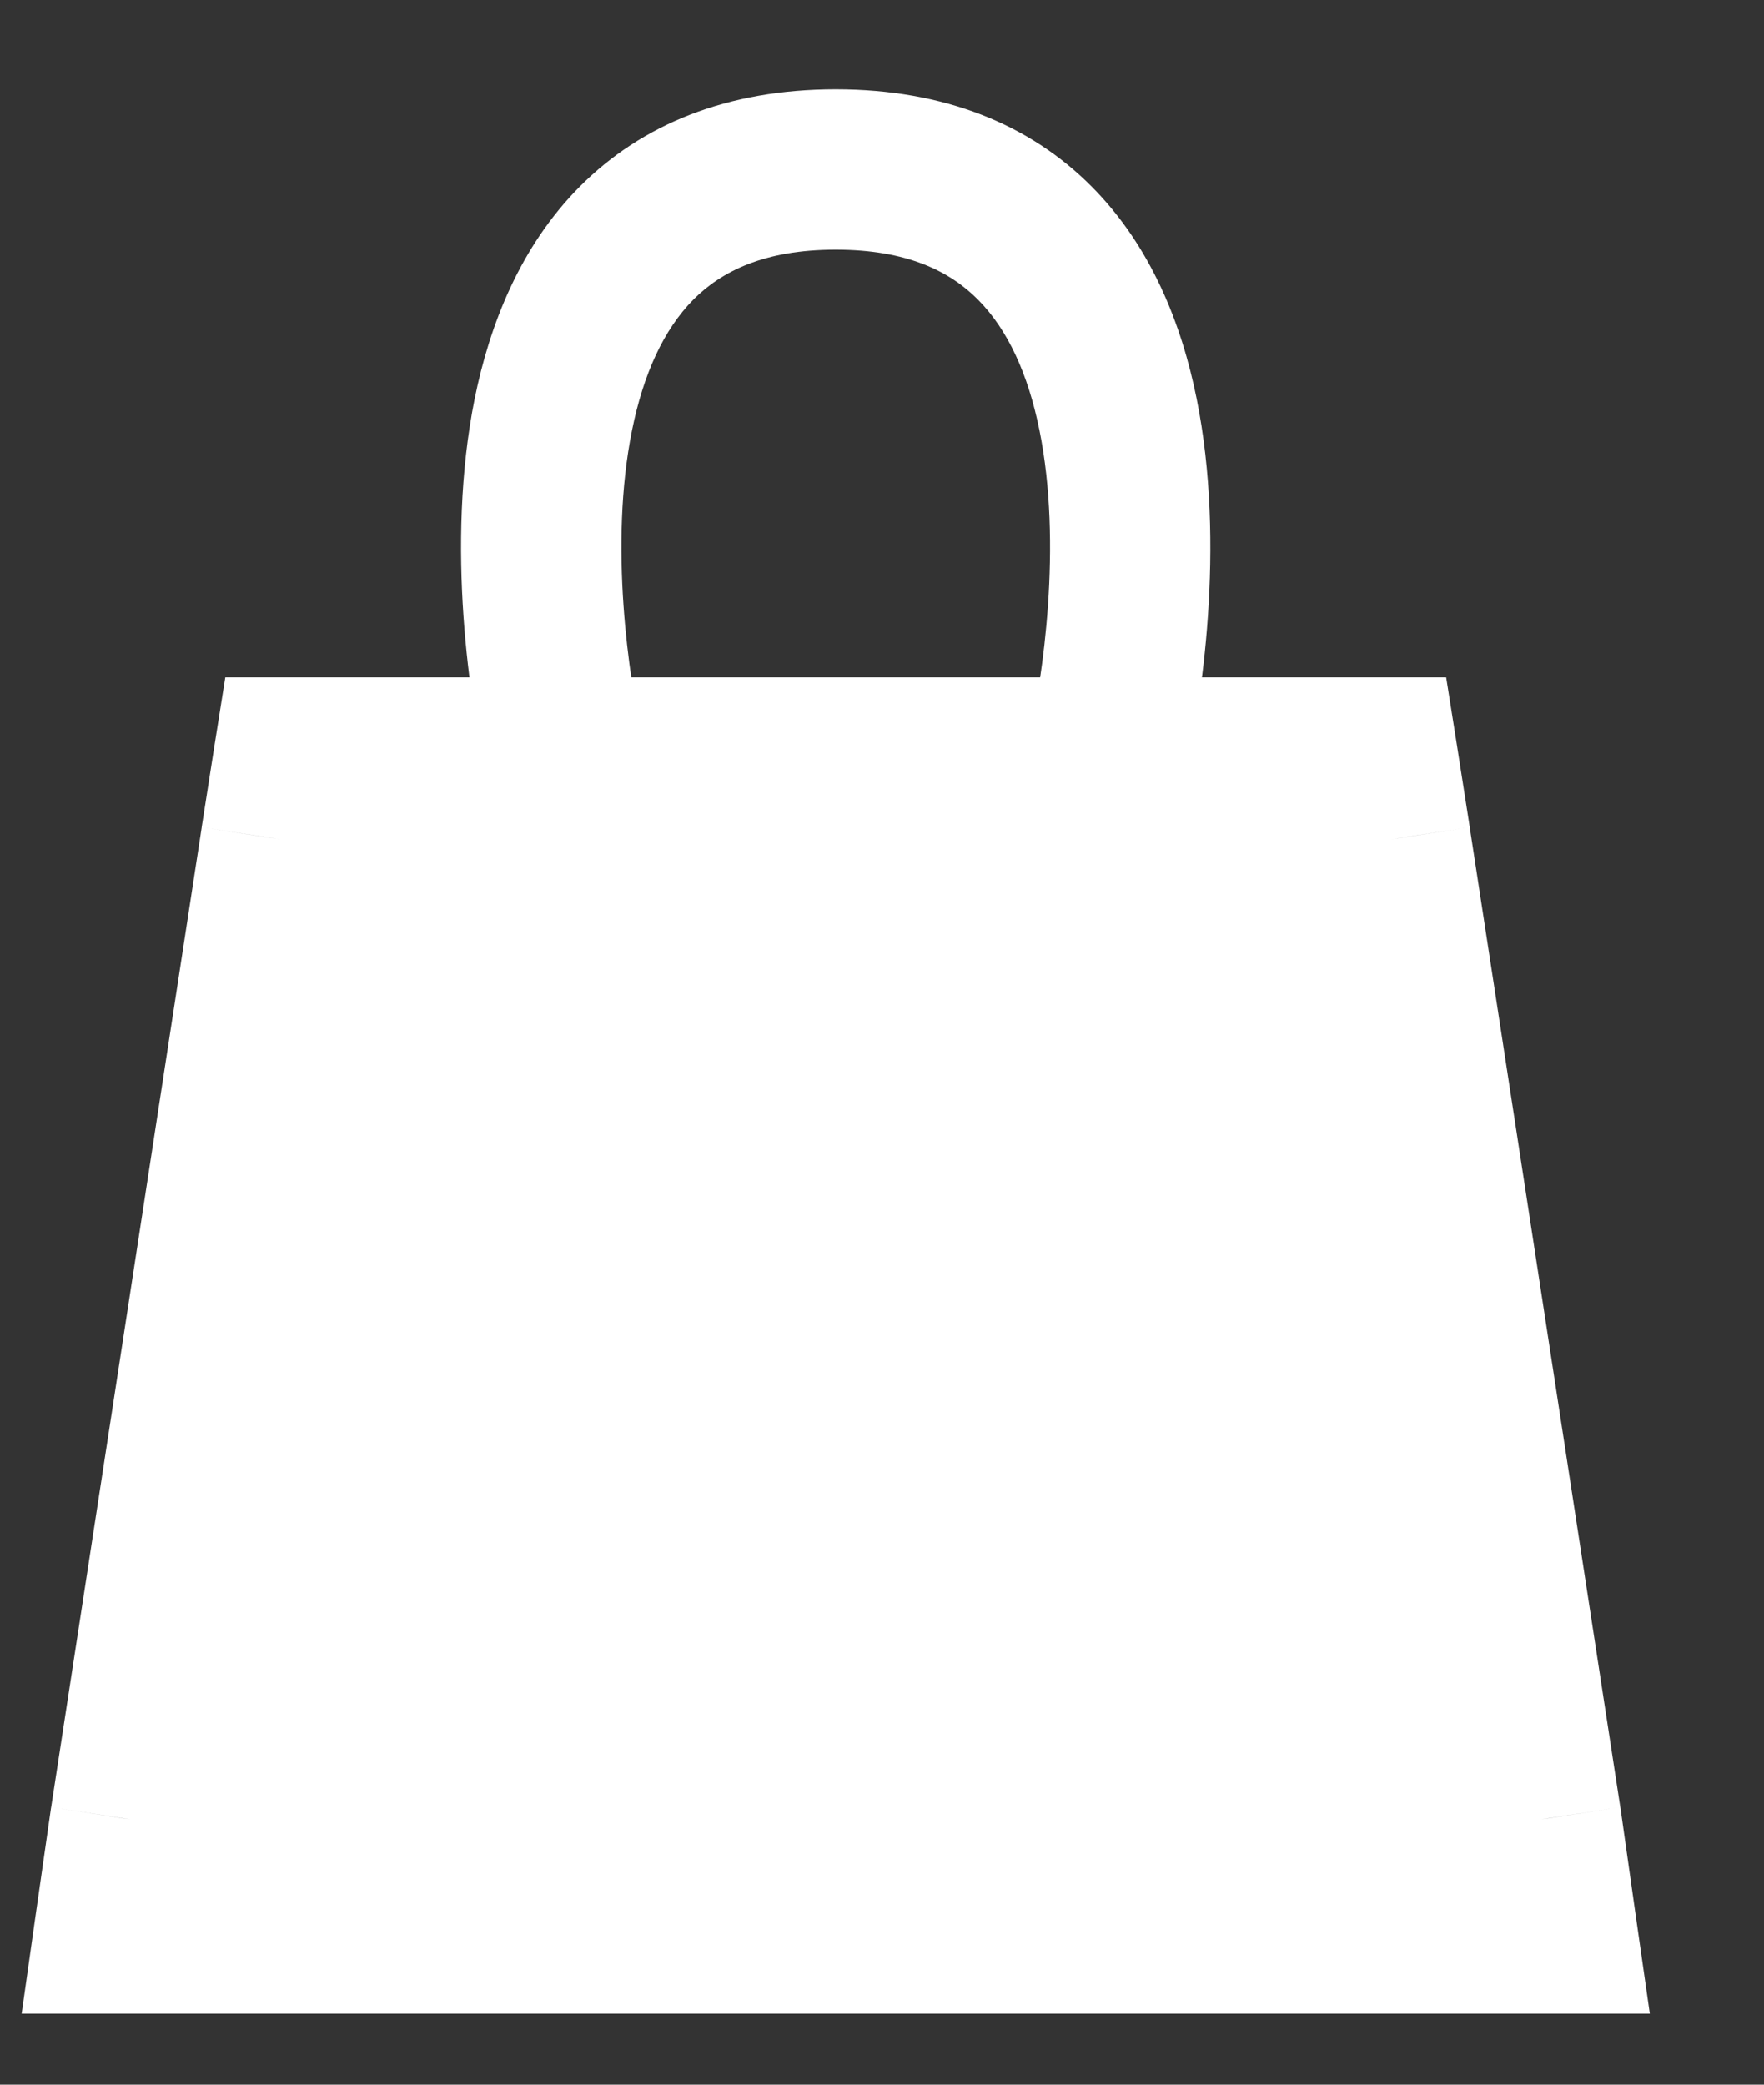
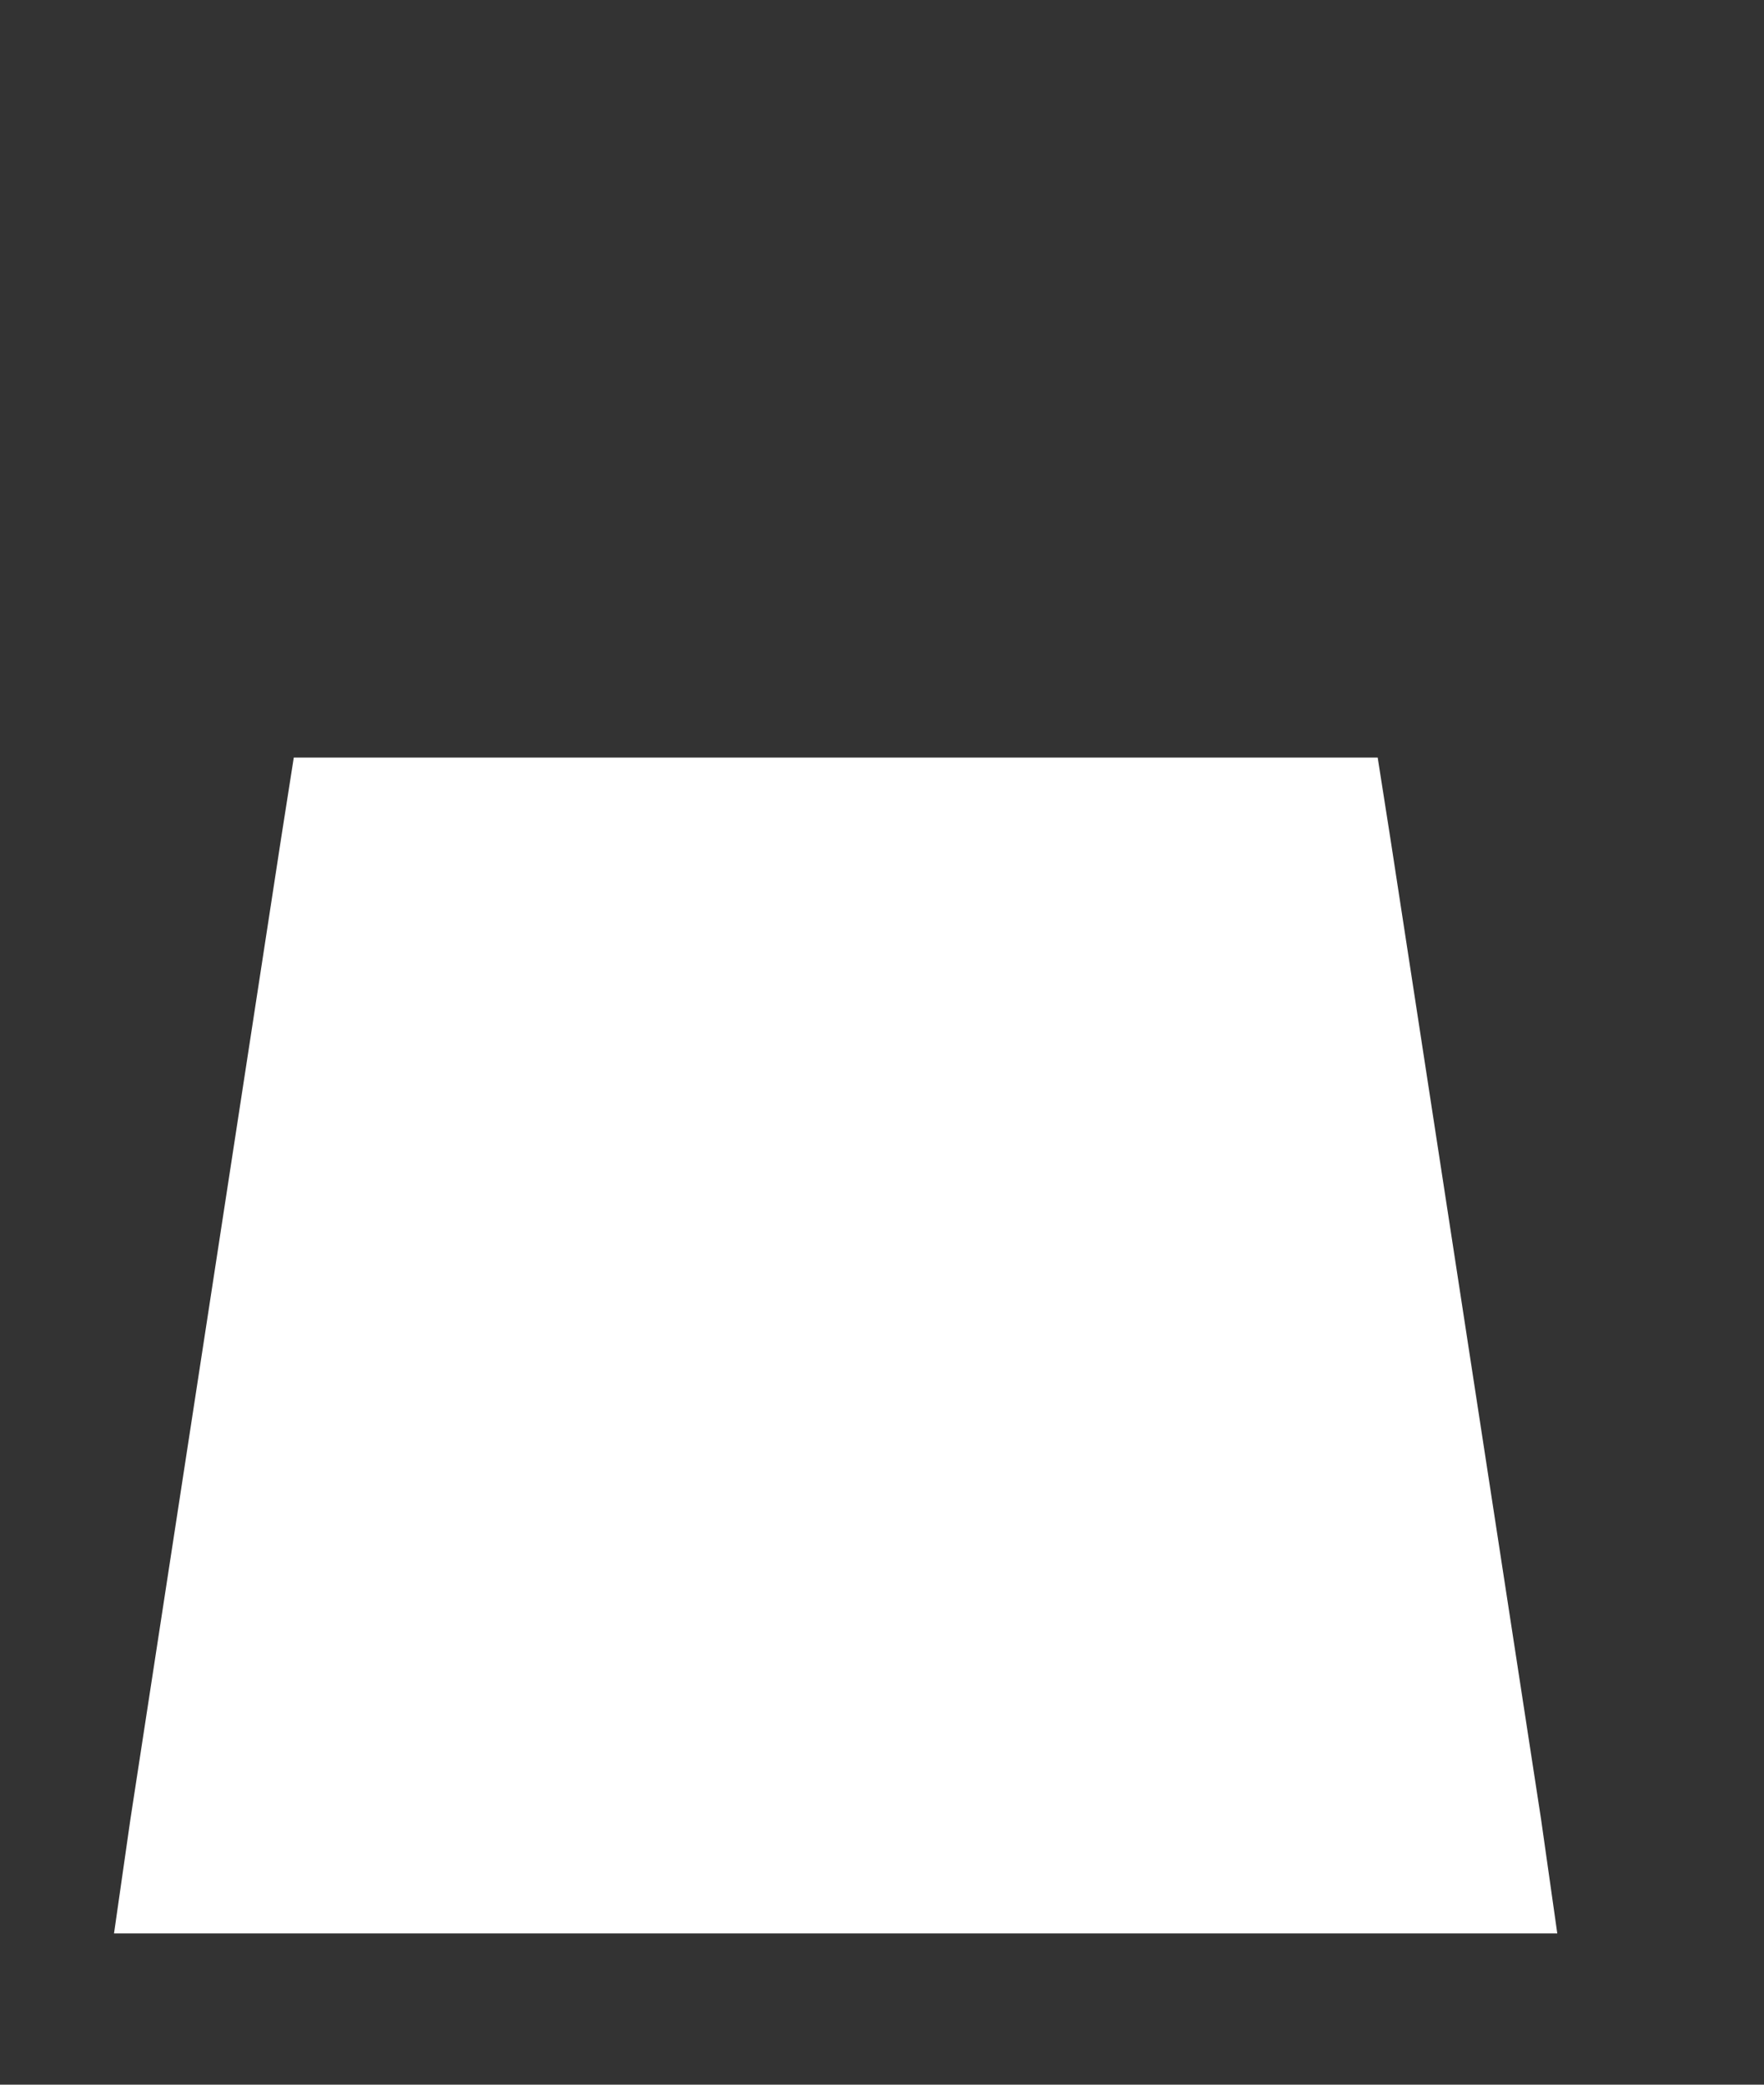
<svg xmlns="http://www.w3.org/2000/svg" width="11" height="13" viewBox="0 0 11 13" fill="none">
  <rect x="0" y="0" width="11" height="13" fill="#333333" stroke="none" />
  <path d="M9.61 11.346L8.671 5.234L8.591 4.724H6.902H5.211H3.521H1.832L1.752 5.234L0.813 11.346L0.711 12.057H5.211H9.711L9.61 11.346Z" fill="white" />
-   <path d="M9.61 11.346L10.105 11.275L10.104 11.27L9.61 11.346ZM8.671 5.234L9.165 5.159L9.165 5.157L8.671 5.234ZM8.591 4.724L9.085 4.646L9.018 4.224H8.591V4.724ZM9.711 12.057V12.557H10.288L10.206 11.986L9.711 12.057ZM0.813 11.346L0.319 11.27L0.318 11.275L0.813 11.346ZM1.752 5.234L1.258 5.157L1.258 5.159L1.752 5.234ZM1.832 4.724V4.224H1.405L1.338 4.646L1.832 4.724ZM0.711 12.057L0.216 11.986L0.135 12.557H0.711V12.057ZM10.104 11.27L9.165 5.159L8.177 5.31L9.116 11.421L10.104 11.27ZM5.211 1.557C5.66 1.557 5.925 1.694 6.098 1.868C6.284 2.055 6.411 2.332 6.482 2.684C6.626 3.397 6.502 4.232 6.415 4.612L7.389 4.836C7.489 4.401 7.647 3.403 7.462 2.486C7.369 2.023 7.179 1.537 6.807 1.163C6.423 0.777 5.89 0.557 5.211 0.557V1.557ZM9.165 5.157L9.085 4.646L8.097 4.801L8.177 5.312L9.165 5.157ZM5.211 5.224H6.902V4.224H5.211V5.224ZM9.115 11.416L9.216 12.128L10.206 11.986L10.105 11.275L9.115 11.416ZM1.307 11.421L2.246 5.31L1.258 5.159L0.319 11.27L1.307 11.421ZM5.211 0.557C4.533 0.557 4 0.777 3.616 1.163C3.244 1.537 3.054 2.023 2.96 2.486C2.776 3.403 2.933 4.401 3.034 4.836L4.008 4.612C3.921 4.232 3.797 3.397 3.941 2.684C4.012 2.332 4.139 2.055 4.324 1.868C4.498 1.694 4.763 1.557 5.211 1.557V0.557ZM2.246 5.312L2.326 4.801L1.338 4.646L1.258 5.157L2.246 5.312ZM5.211 4.224H3.521V5.224H5.211V4.224ZM0.318 11.275L0.216 11.986L1.206 12.128L1.308 11.416L0.318 11.275ZM8.591 4.224H6.902V5.224H8.591V4.224ZM5.211 12.557H9.711V11.557H5.211V12.557ZM1.832 5.224H3.521V4.224H1.832V5.224ZM5.211 11.557H0.711V12.557H5.211V11.557Z" fill="white" />
</svg>